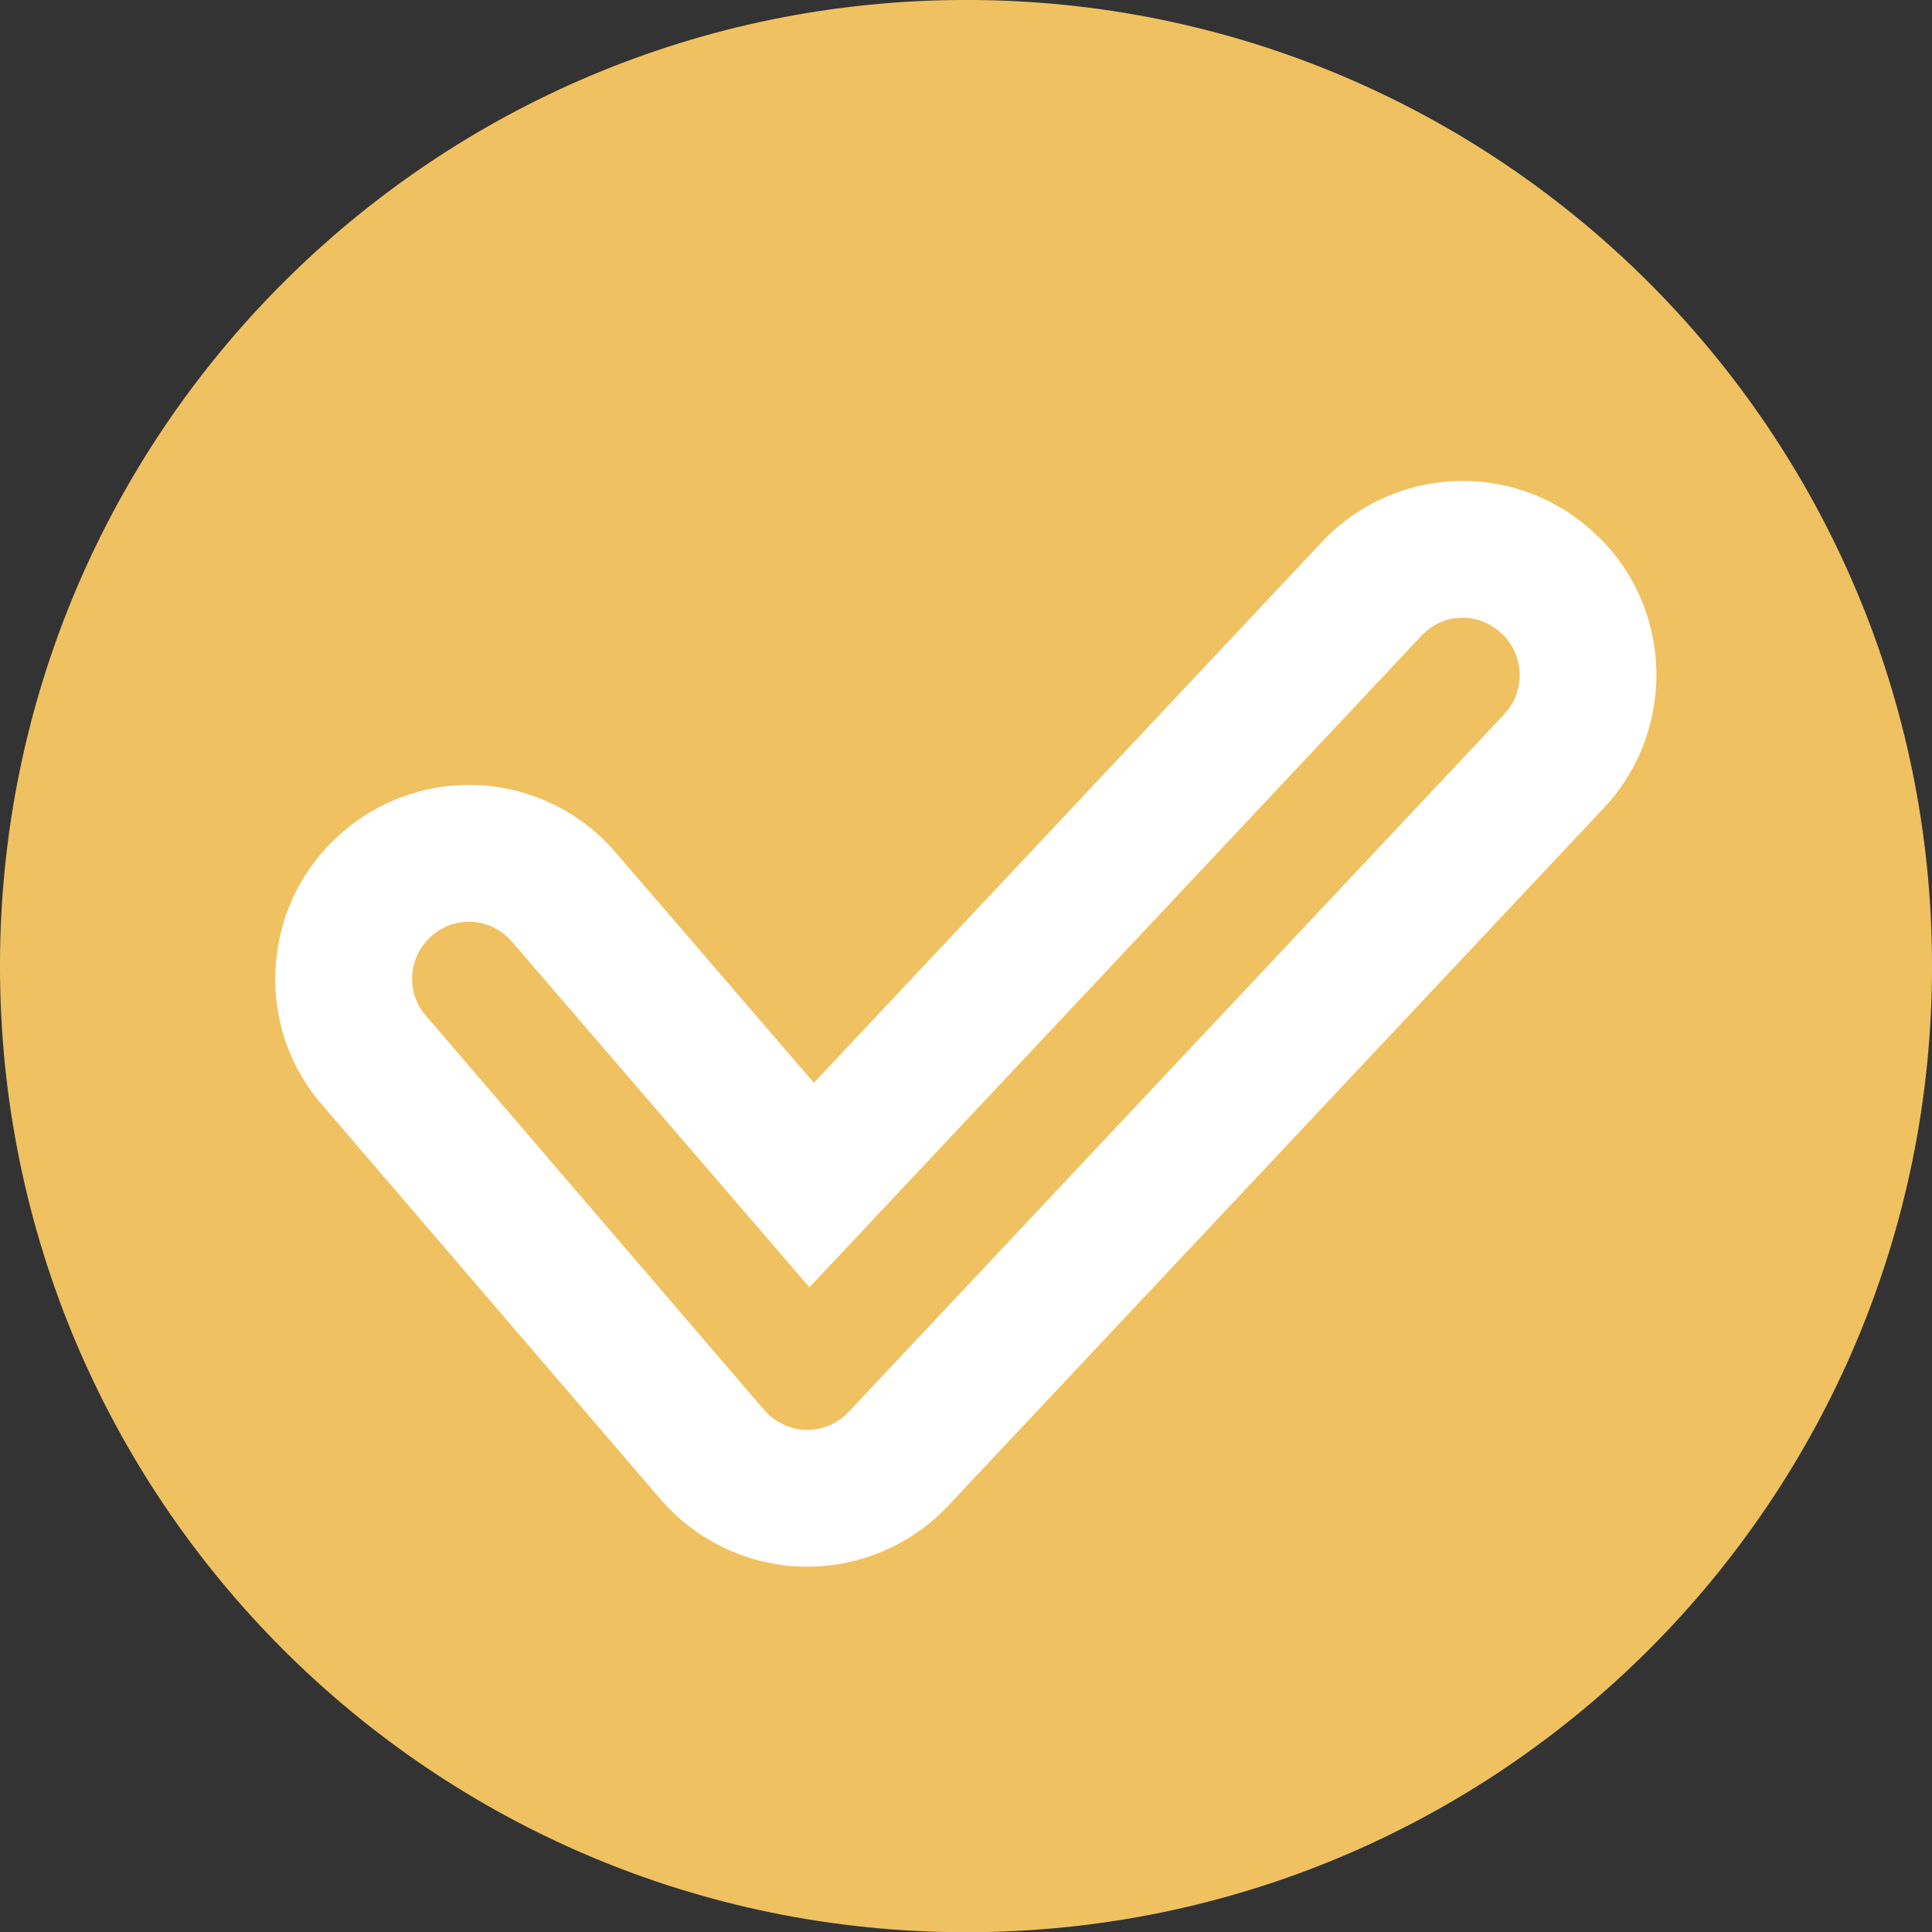
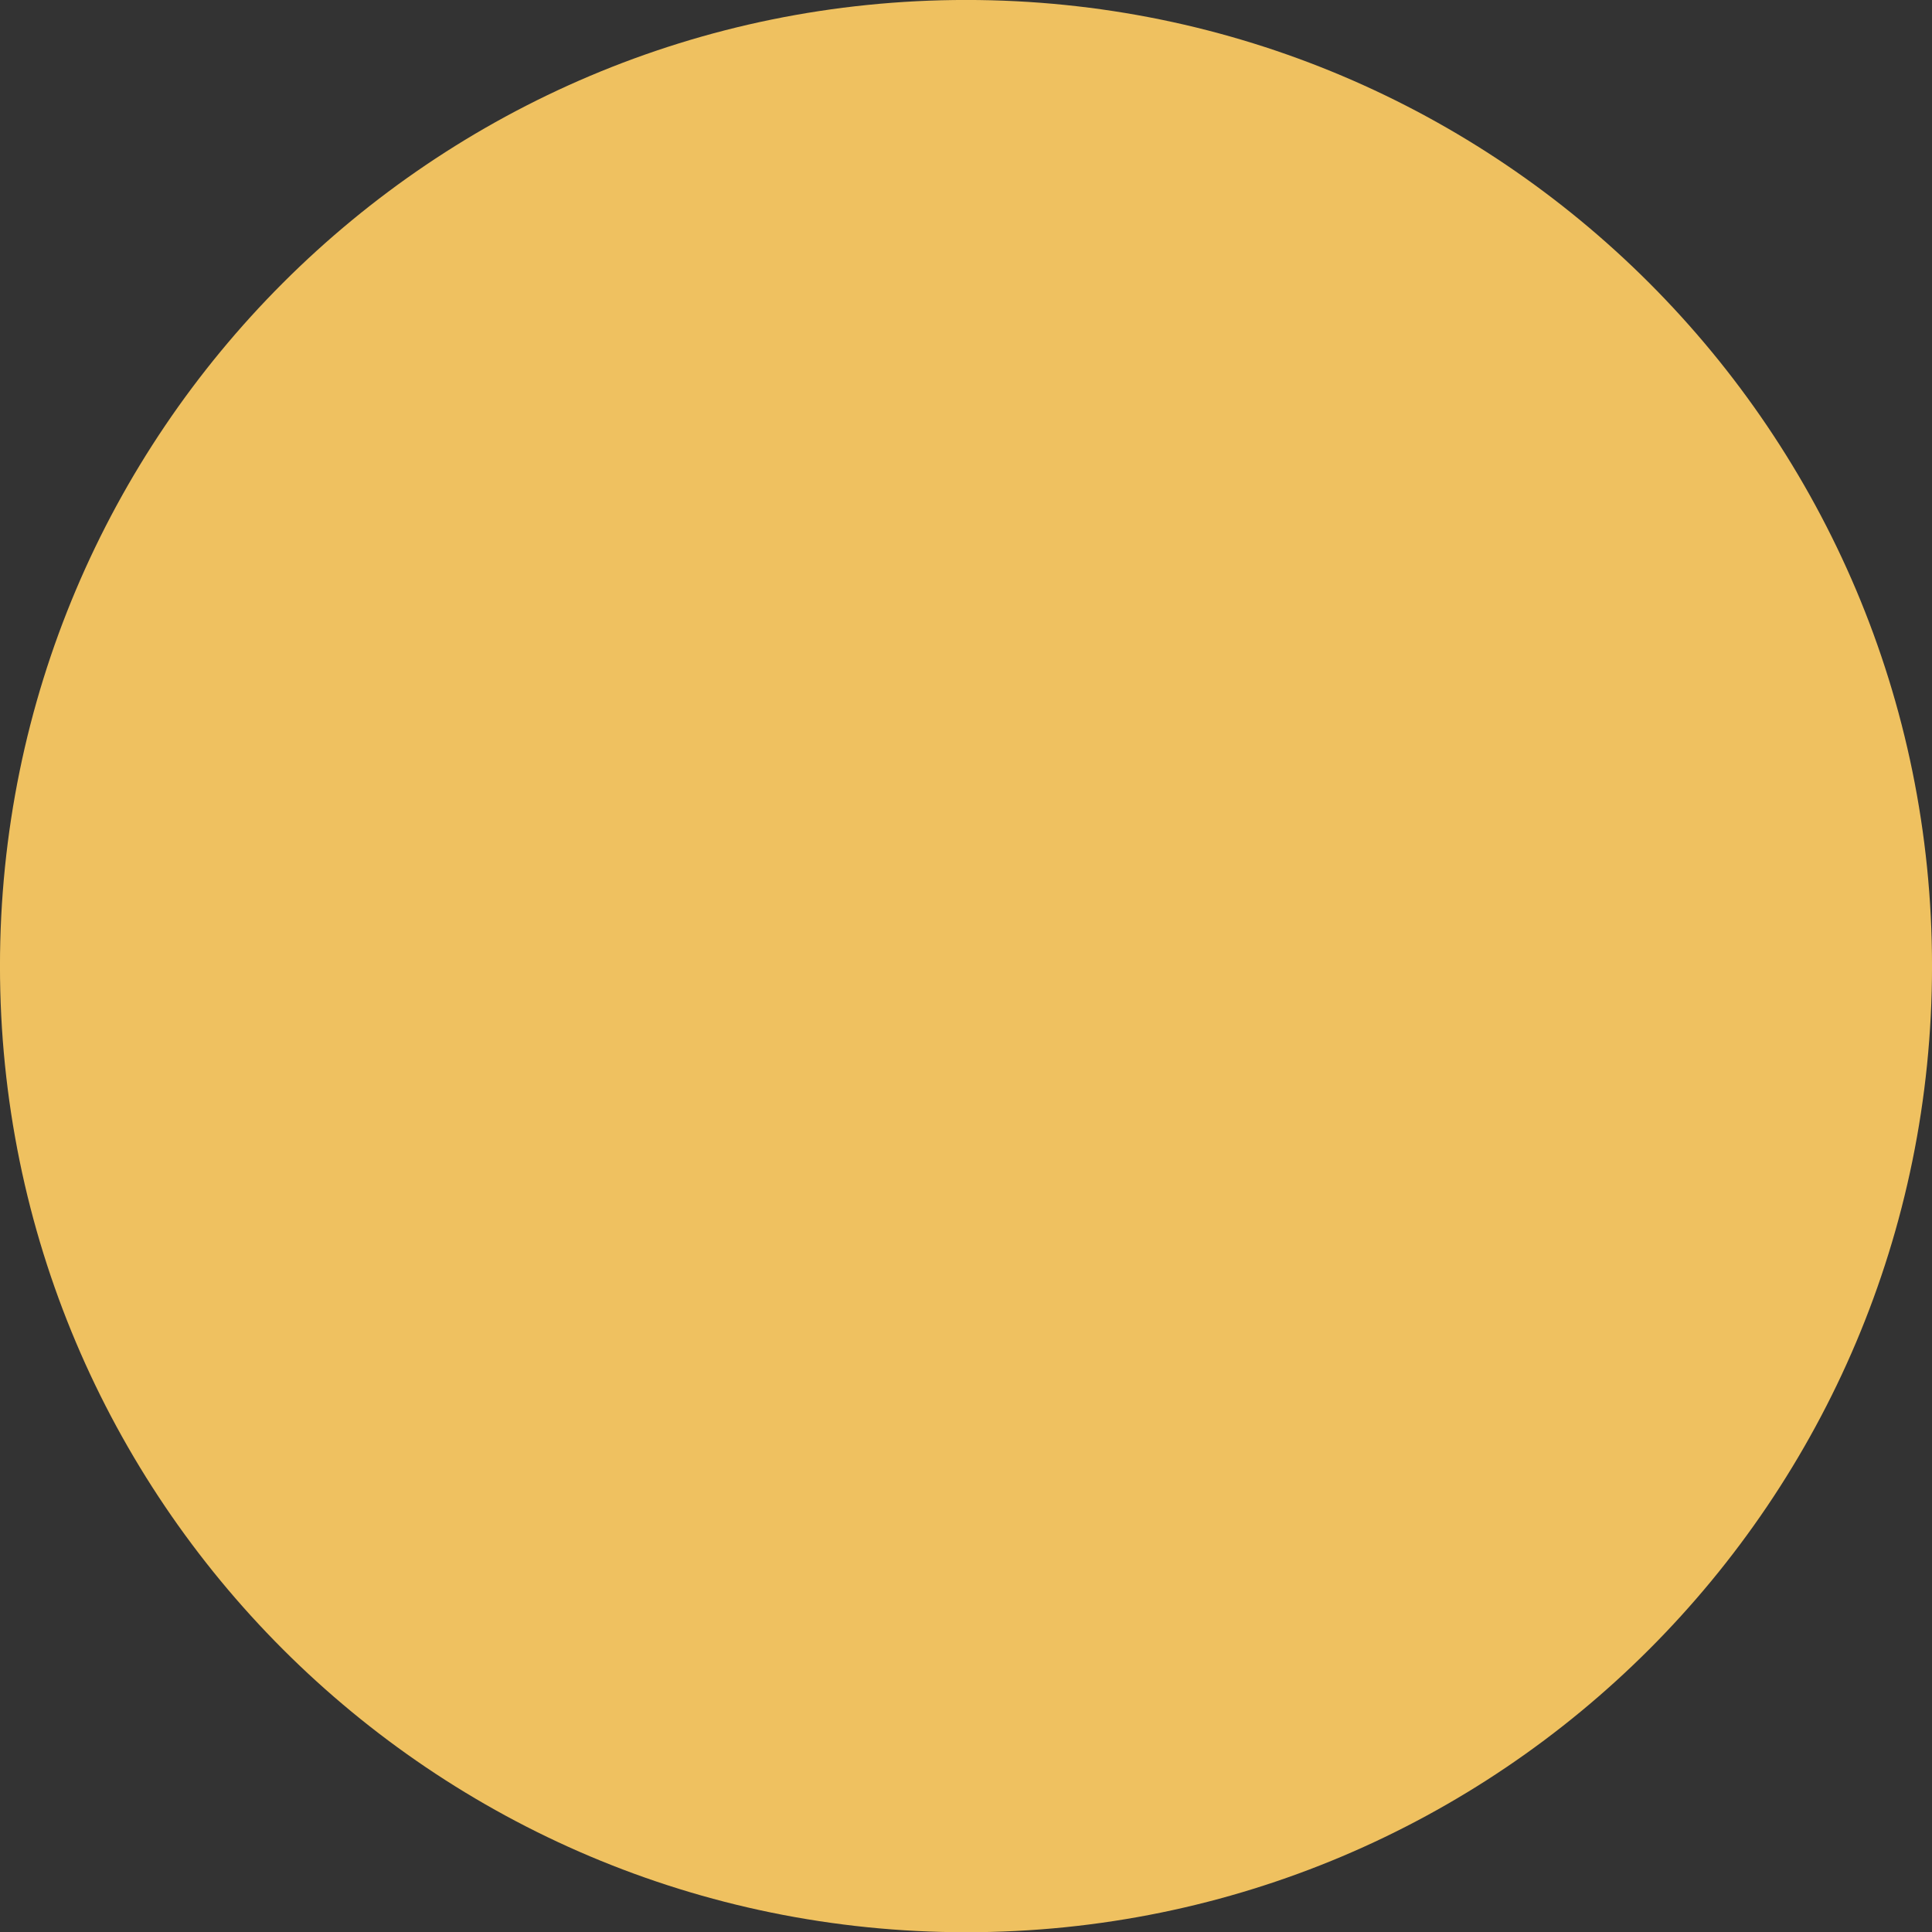
<svg xmlns="http://www.w3.org/2000/svg" fill="#000000" height="158.4" preserveAspectRatio="xMidYMid meet" version="1" viewBox="0.8 0.8 158.4 158.4" width="158.4" zoomAndPan="magnify">
  <rect x="0.8" y="0.8" width="158.4" height="158.4" fill="#333333" stroke="none" />
  <g>
    <g id="change1_1">
      <path d="M159.202,80.002c0,43.775-35.444,79.217-79.186,79.217c-43.759,0-79.218-35.441-79.218-79.217 c0-43.745,35.459-79.205,79.218-79.205C123.758,0.797,159.202,36.257,159.202,80.002z" fill="#efc160" />
    </g>
    <g id="change2_1">
-       <path d="M66.989,129.249l-0.371-0.002c-4.479-0.103-8.733-2.124-11.672-5.537L27.205,91.377 c-2.748-3.162-4.103-7.245-3.792-11.475c0.311-4.254,2.263-8.125,5.499-10.9c2.857-2.476,6.533-3.847,10.331-3.847 c4.652,0,9.053,2.036,12.075,5.585l16.21,18.835l41.641-44.33c2.971-3.181,7.185-5.014,11.553-5.014 c4.073,0,7.945,1.549,10.901,4.362c6.345,5.931,6.68,15.997,0.715,22.405l-53.774,57.229 C75.589,127.416,71.366,129.249,66.989,129.249z M66.831,118.033h0.159c1.28,0,2.514-0.535,3.387-1.471l53.769-57.224 c1.743-1.875,1.654-4.834-0.217-6.583c-0.897-0.854-2.024-1.307-3.207-1.307c-1.29,0-2.486,0.521-3.367,1.462l-50.191,53.434 L42.796,78.034c-0.908-1.066-2.195-1.664-3.554-1.664c-0.778,0-1.931,0.194-3.006,1.128c-0.972,0.831-1.545,1.972-1.638,3.223 c-0.089,1.229,0.3,2.41,1.097,3.326l27.759,32.353C64.295,117.376,65.557,117.987,66.831,118.033z" fill="#ffffff" />
-     </g>
+       </g>
  </g>
</svg>